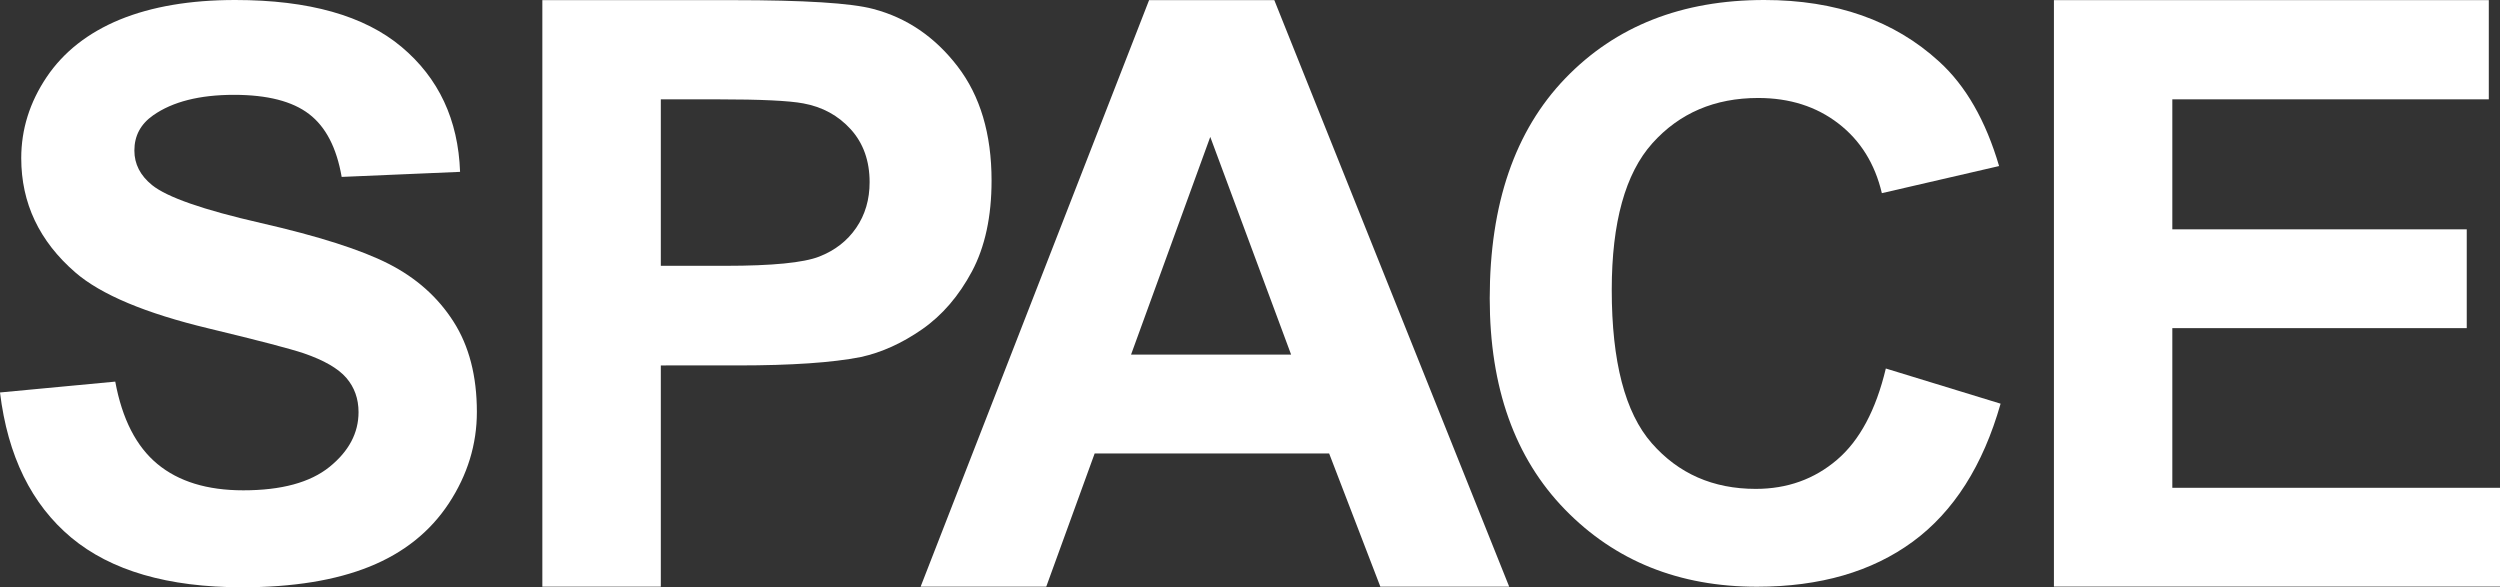
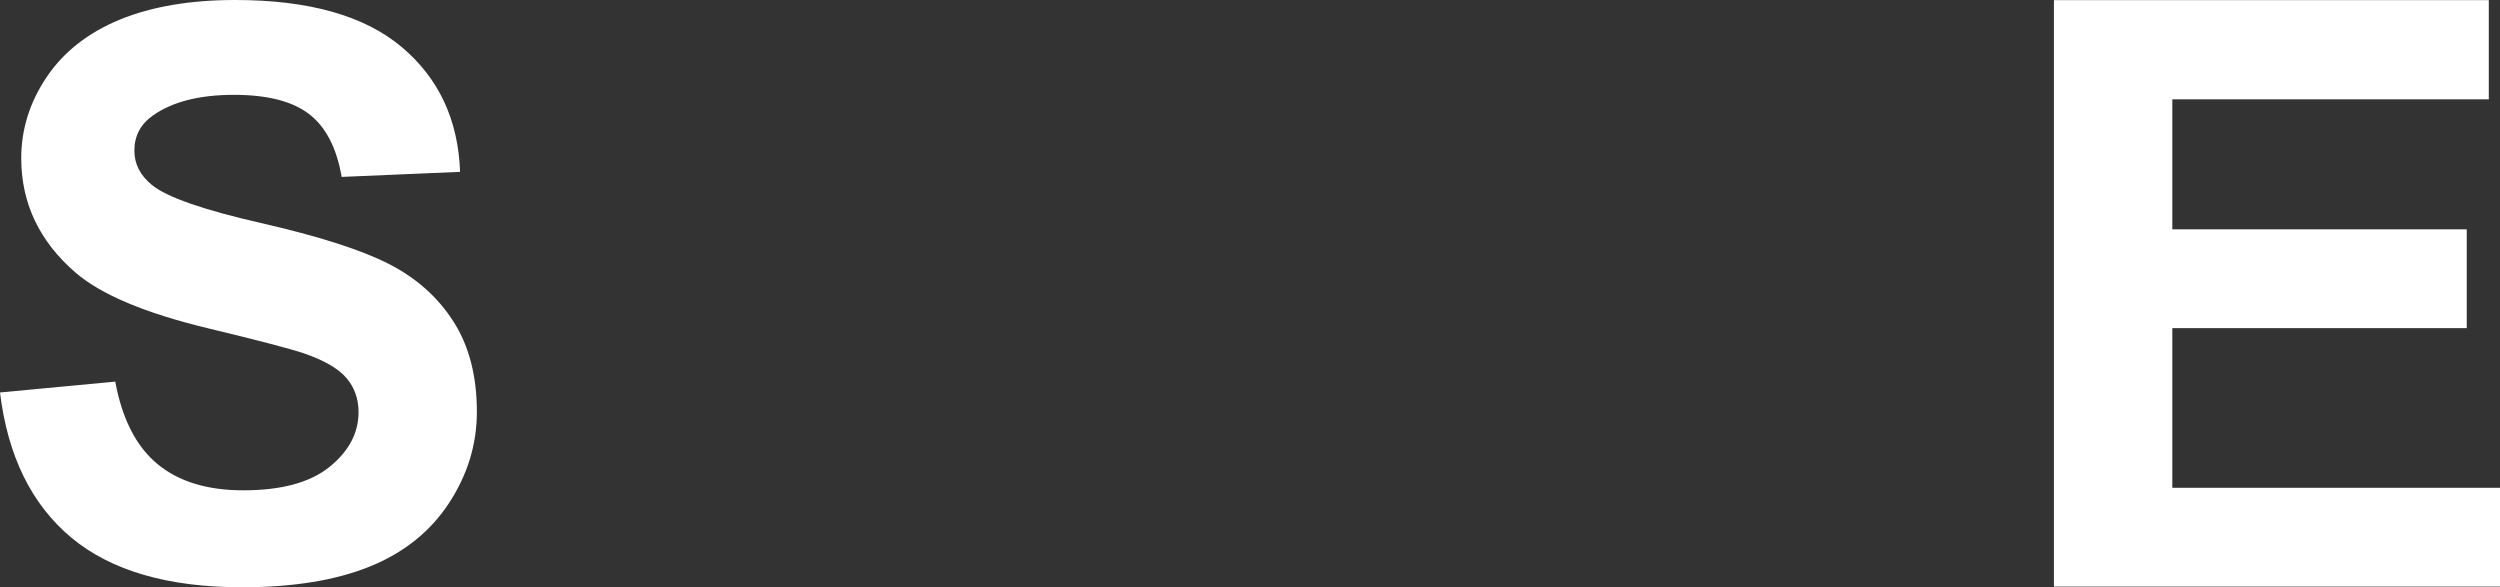
<svg xmlns="http://www.w3.org/2000/svg" version="1.1" id="Layer_1" x="0px" y="0px" viewBox="0 0 366.14 86" style="enable-background:new 0 0 366.14 86;" height="100%" width="100%" preserveAspectRatio="none">
  <rect x="0" y="0" width="366.14" height="86" fill="#333333" stroke="none" />
  <style type="text/css">
	.st0{fill:#5AFF75;}
	.st1{fill:#FFFFFF;}
</style>
  <g>
    <g>
      <path class="st1" d="M0,57.48l16.88-1.59c1.01,5.48,3.08,9.51,6.18,12.07c3.11,2.57,7.29,3.85,12.57,3.85&#10;   c5.58,0,9.79-1.14,12.63-3.43c2.83-2.29,4.25-4.96,4.25-8.02c0-1.96-0.6-3.64-1.79-5.02c-1.19-1.38-3.27-2.58-6.24-3.6&#10;   c-2.03-0.68-6.66-1.89-13.89-3.63c-9.3-2.23-15.82-4.97-19.57-8.22c-5.27-4.57-7.91-10.15-7.91-16.72c0-4.23,1.24-8.19,3.72-11.88&#10;   c2.48-3.68,6.05-6.49,10.72-8.42C22.22,0.96,27.85,0,34.45,0c10.78,0,18.9,2.29,24.35,6.86c5.45,4.57,8.31,10.68,8.58,18.31&#10;   l-17.34,0.74c-0.74-4.27-2.33-7.34-4.78-9.21c-2.44-1.87-6.1-2.81-10.99-2.81c-5.04,0-8.99,1-11.84,3c-1.84,1.29-2.75,3-2.75,5.16&#10;   c0,1.97,0.86,3.65,2.58,5.05c2.19,1.78,7.5,3.63,15.94,5.56s14.68,3.92,18.72,5.98c4.04,2.06,7.21,4.88,9.49,8.45&#10;   c2.29,3.57,3.43,7.98,3.43,13.24c0,4.76-1.37,9.22-4.1,13.38c-2.74,4.16-6.6,7.25-11.6,9.27c-5,2.02-11.23,3.03-18.69,3.03&#10;   c-10.86,0-19.2-2.43-25.02-7.28C4.61,73.86,1.13,66.78,0,57.48z" />
    </g>
    <g>
-       <path class="st1" d="M79.43,85.92V0.02h27.83c10.55,0,17.42,0.43,20.62,1.29c4.92,1.29,9.04,4.09,12.36,8.41&#10;   c3.32,4.32,4.98,9.89,4.98,16.73c0,5.27-0.96,9.71-2.87,13.3c-1.92,3.59-4.35,6.42-7.29,8.47c-2.95,2.05-5.95,3.41-8.99,4.07&#10;   c-4.14,0.82-10.14,1.23-17.99,1.23H96.78v32.4H79.43z M96.78,14.55v24.38h9.49c6.83,0,11.41-0.45,13.71-1.35&#10;   c2.3-0.9,4.11-2.3,5.42-4.22c1.31-1.91,1.96-4.14,1.96-6.68c0-3.12-0.92-5.7-2.75-7.73c-1.84-2.03-4.16-3.3-6.97-3.81&#10;   c-2.07-0.39-6.23-0.59-12.48-0.59H96.78z" />
-     </g>
+       </g>
    <g>
-       <path class="st1" d="M221.03,85.92h-18.87l-7.5-19.51h-34.34l-7.09,19.51h-18.4l33.46-85.9h18.34L221.03,85.92z M189.09,51.93&#10;   l-11.84-31.88l-11.6,31.88H189.09z" />
-     </g>
+       </g>
    <g>
-       <path class="st1" d="M276.19,53.97L293,59.12c-2.58,9.07-6.87,15.81-12.86,20.21c-6,4.4-13.6,6.6-22.82,6.6&#10;   c-11.41,0-20.78-3.77-28.12-11.31c-7.34-7.54-11.02-17.85-11.02-30.92c0-13.83,3.69-24.57,11.07-32.23S246.34,0,258.38,0&#10;   c10.51,0,19.04,3,25.61,9.01c3.91,3.55,6.83,8.65,8.79,15.31l-17.17,3.97c-1.02-4.31-3.13-7.71-6.36-10.2s-7.14-3.74-11.75-3.74&#10;   c-6.37,0-11.53,2.21-15.5,6.63c-3.96,4.42-5.95,11.58-5.95,21.48c0,10.51,1.95,17.99,5.86,22.45c3.91,4.46,8.98,6.69,15.23,6.69&#10;   c4.61,0,8.57-1.42,11.89-4.25C272.36,64.51,274.74,60.05,276.19,53.97z" />
-     </g>
+       </g>
    <g>
      <path class="st1" d="M300.81,85.92V0.02h63.69v14.53h-46.35v19.04h43.12v14.47h-43.12v23.38h47.99v14.47H300.81z" />
    </g>
  </g>
</svg>